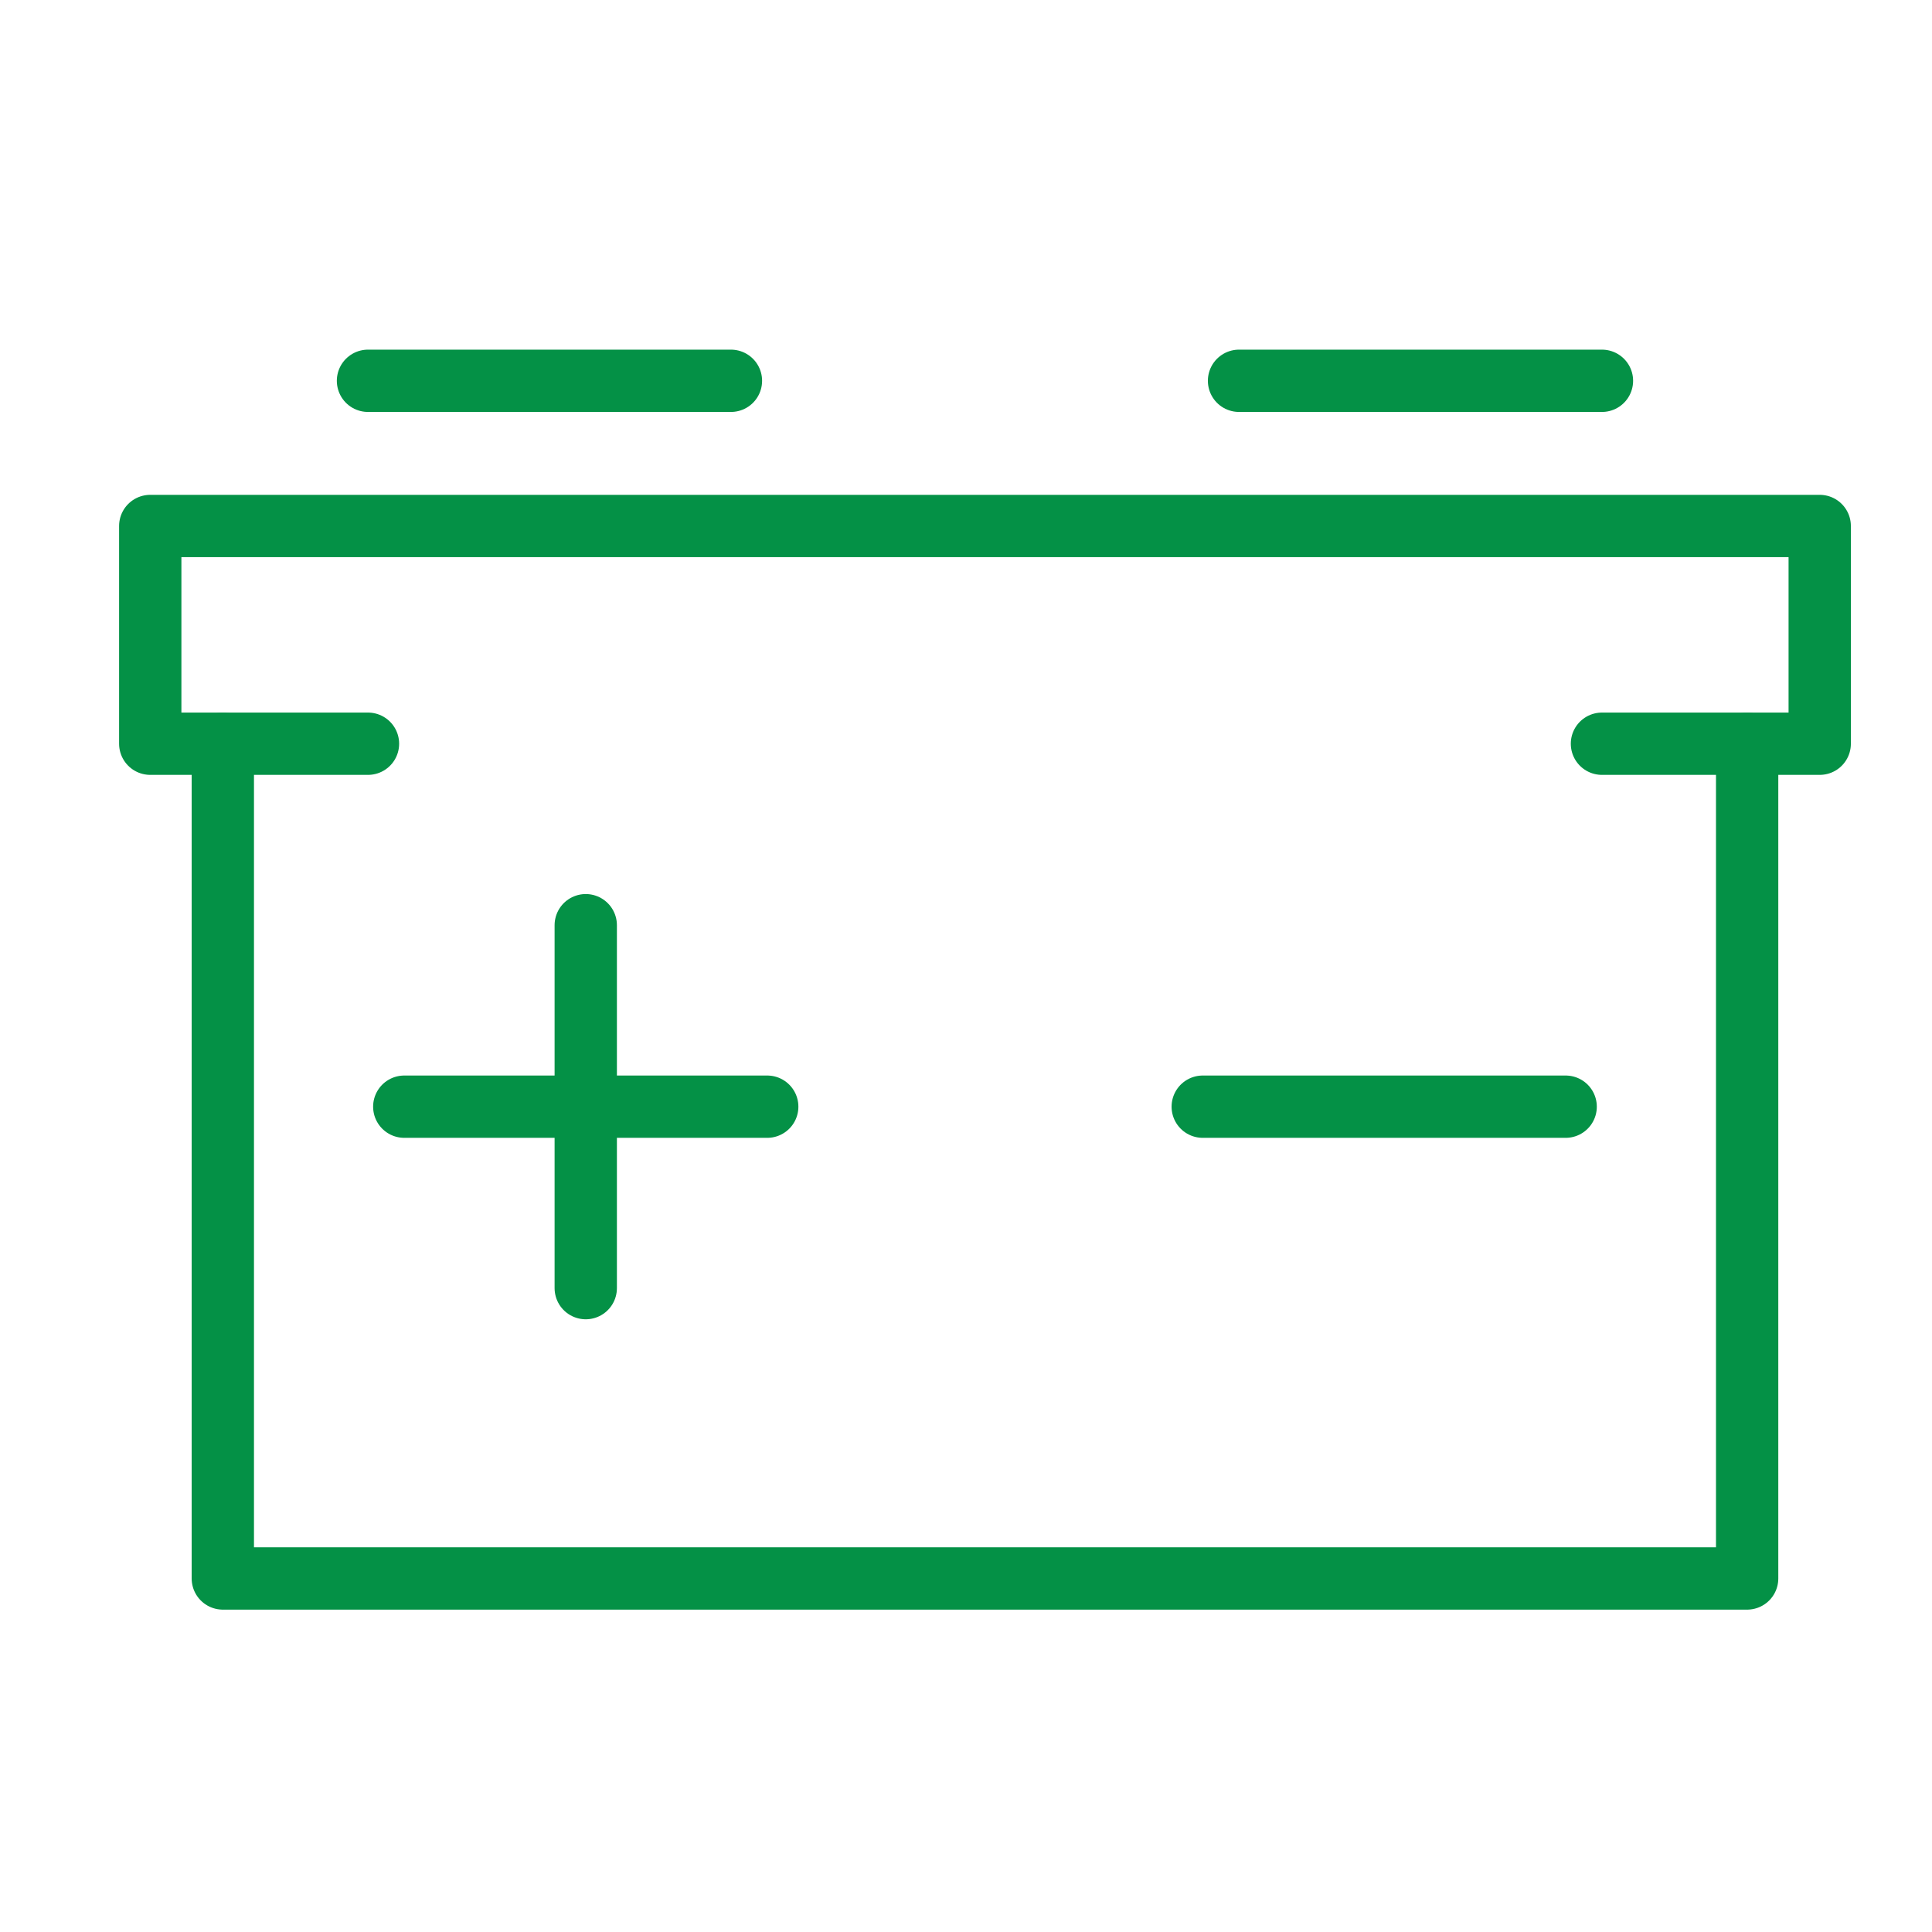
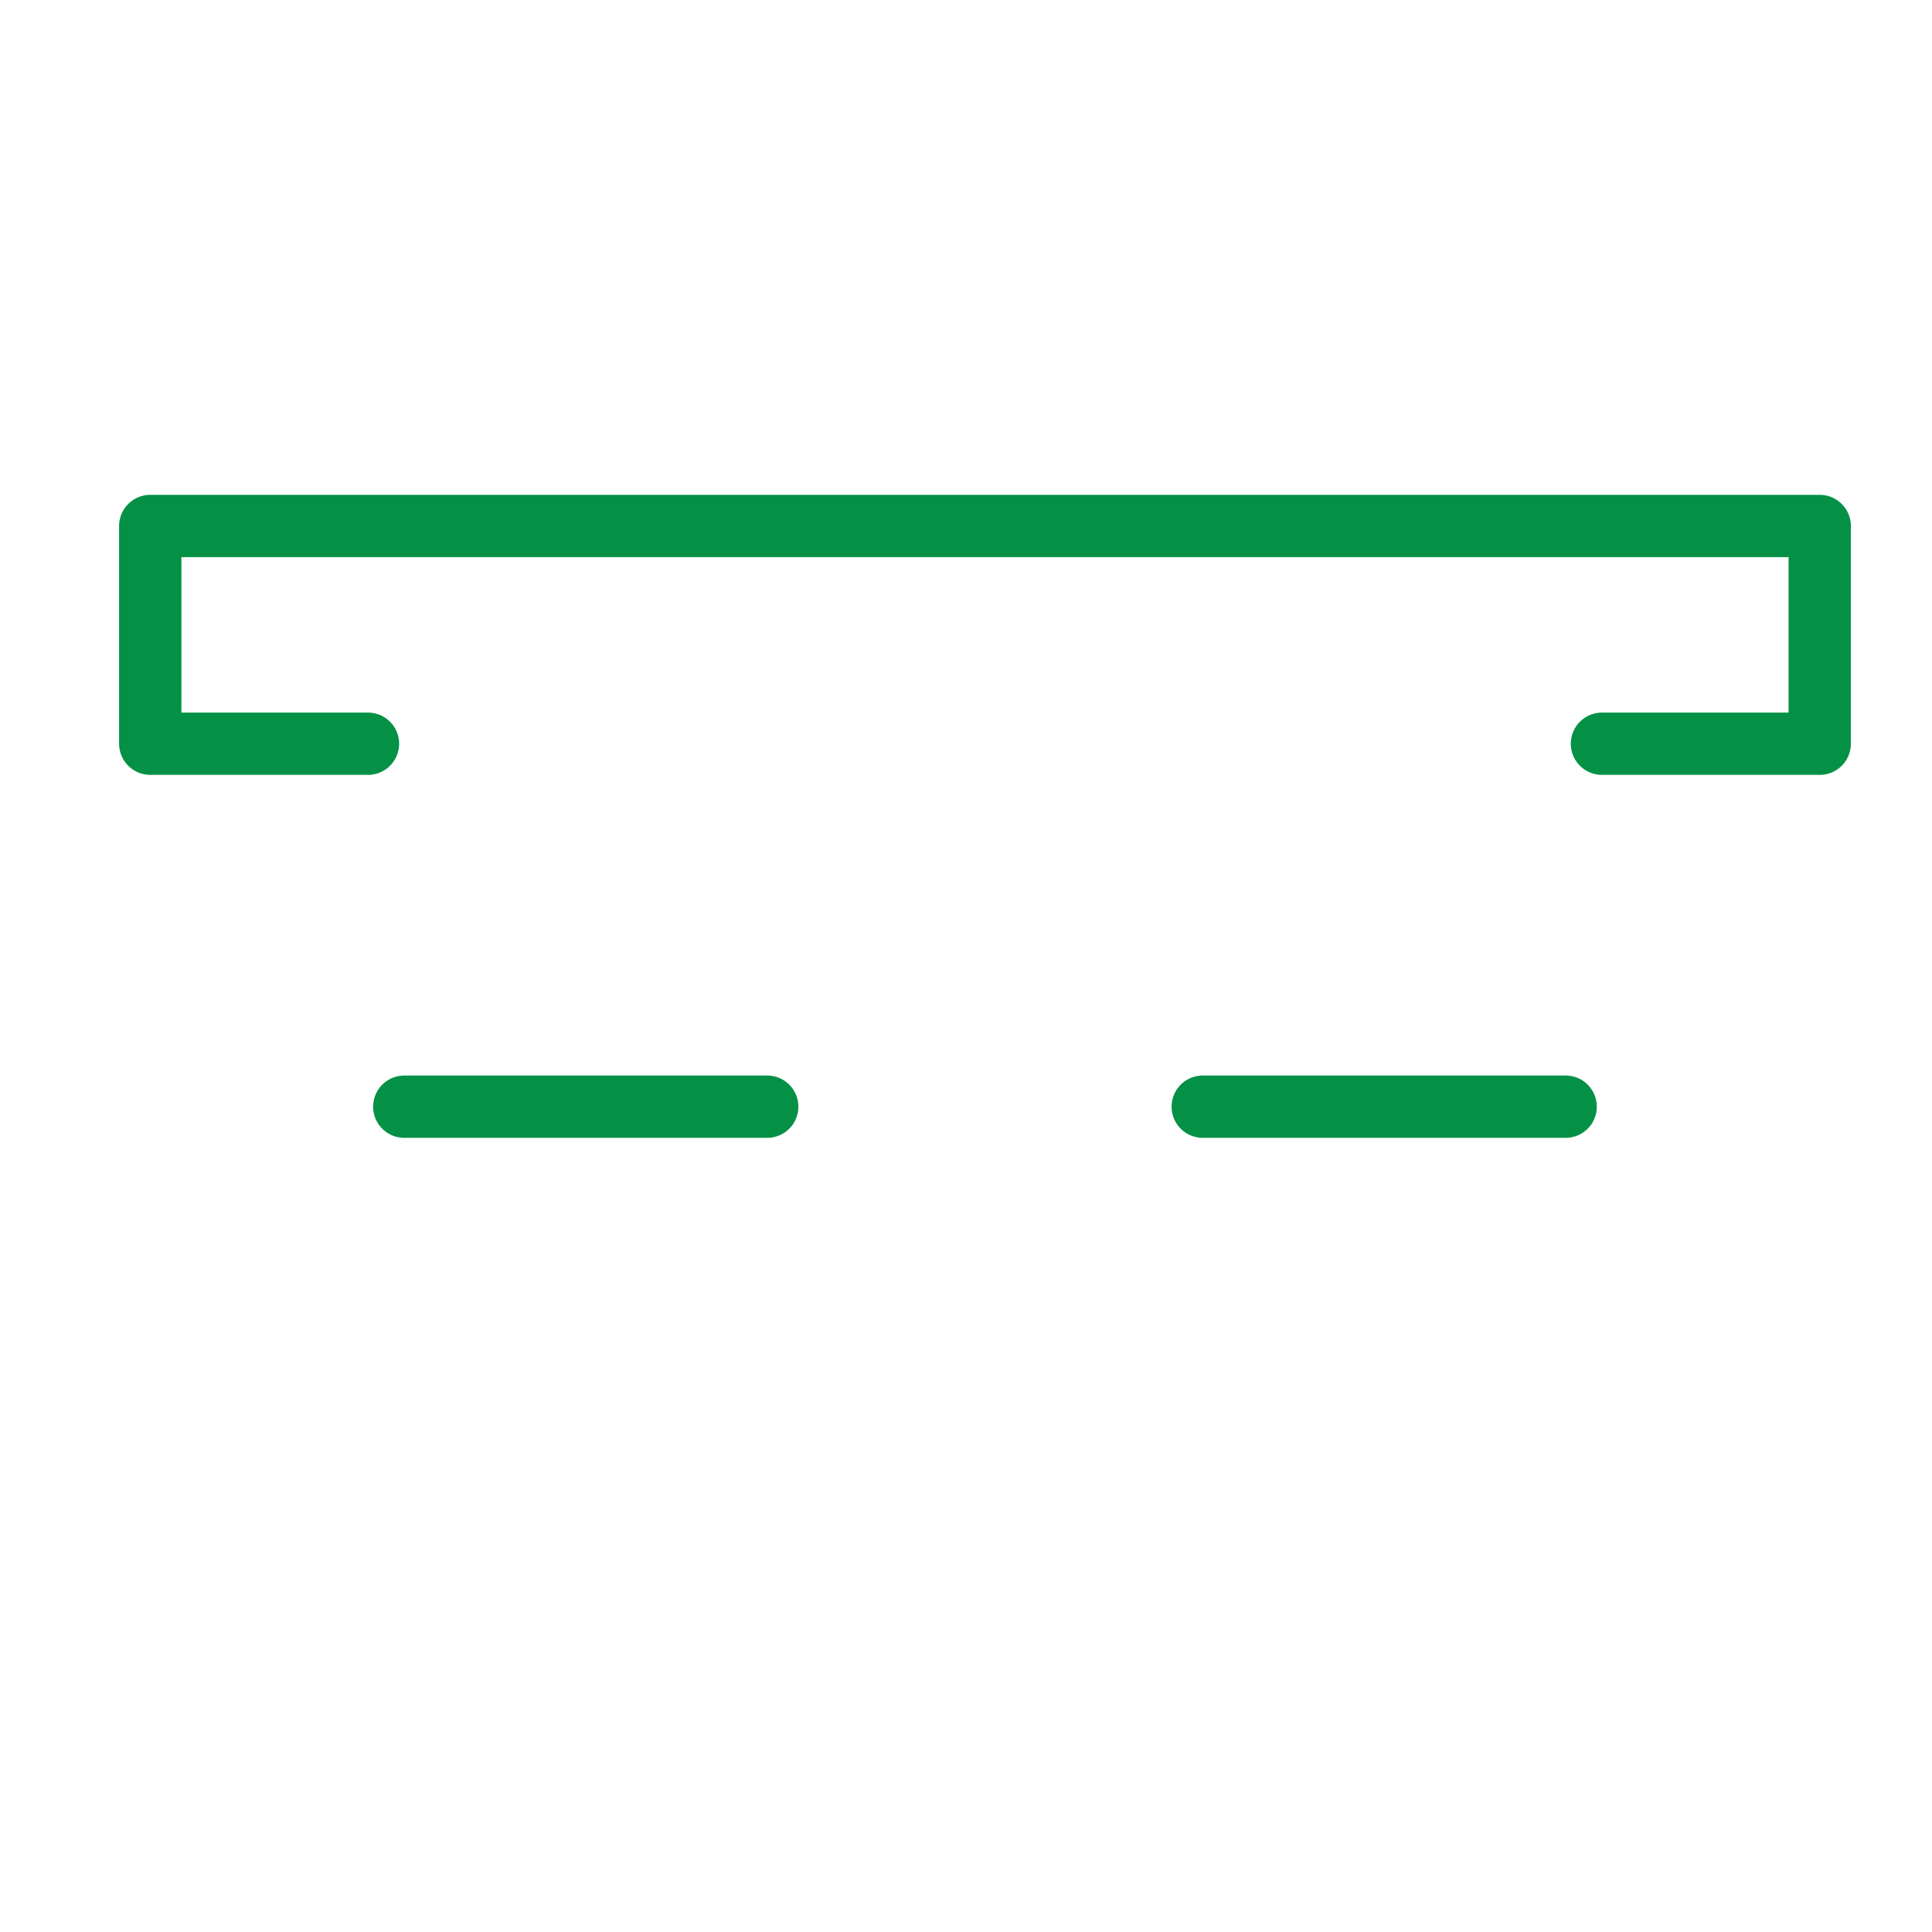
<svg xmlns="http://www.w3.org/2000/svg" id="Layer_1" data-name="Layer 1" viewBox="0 0 600 600">
  <defs>
    <style>.cls-1{fill:none;stroke:#049146;stroke-linecap:round;stroke-linejoin:round;stroke-width:19.35px;}</style>
  </defs>
  <title>iconArtboard 6</title>
-   <polyline class="cls-1" points="542.59 230.97 542.59 490.21 69.2 490.21 69.2 230.97" />
-   <line class="cls-1" x1="114.28" y1="118.26" x2="227" y2="118.26" />
-   <line class="cls-1" x1="181.91" y1="287.33" x2="181.91" y2="400.04" />
  <line class="cls-1" x1="238.27" y1="343.69" x2="125.55" y2="343.69" />
  <line class="cls-1" x1="486.23" y1="343.69" x2="373.52" y2="343.69" />
-   <line class="cls-1" x1="497.5" y1="118.26" x2="384.79" y2="118.26" />
  <polyline class="cls-1" points="114.28 230.97 46.66 230.97 46.66 163.35 565.13 163.35 565.13 230.97 497.5 230.97" />
</svg>